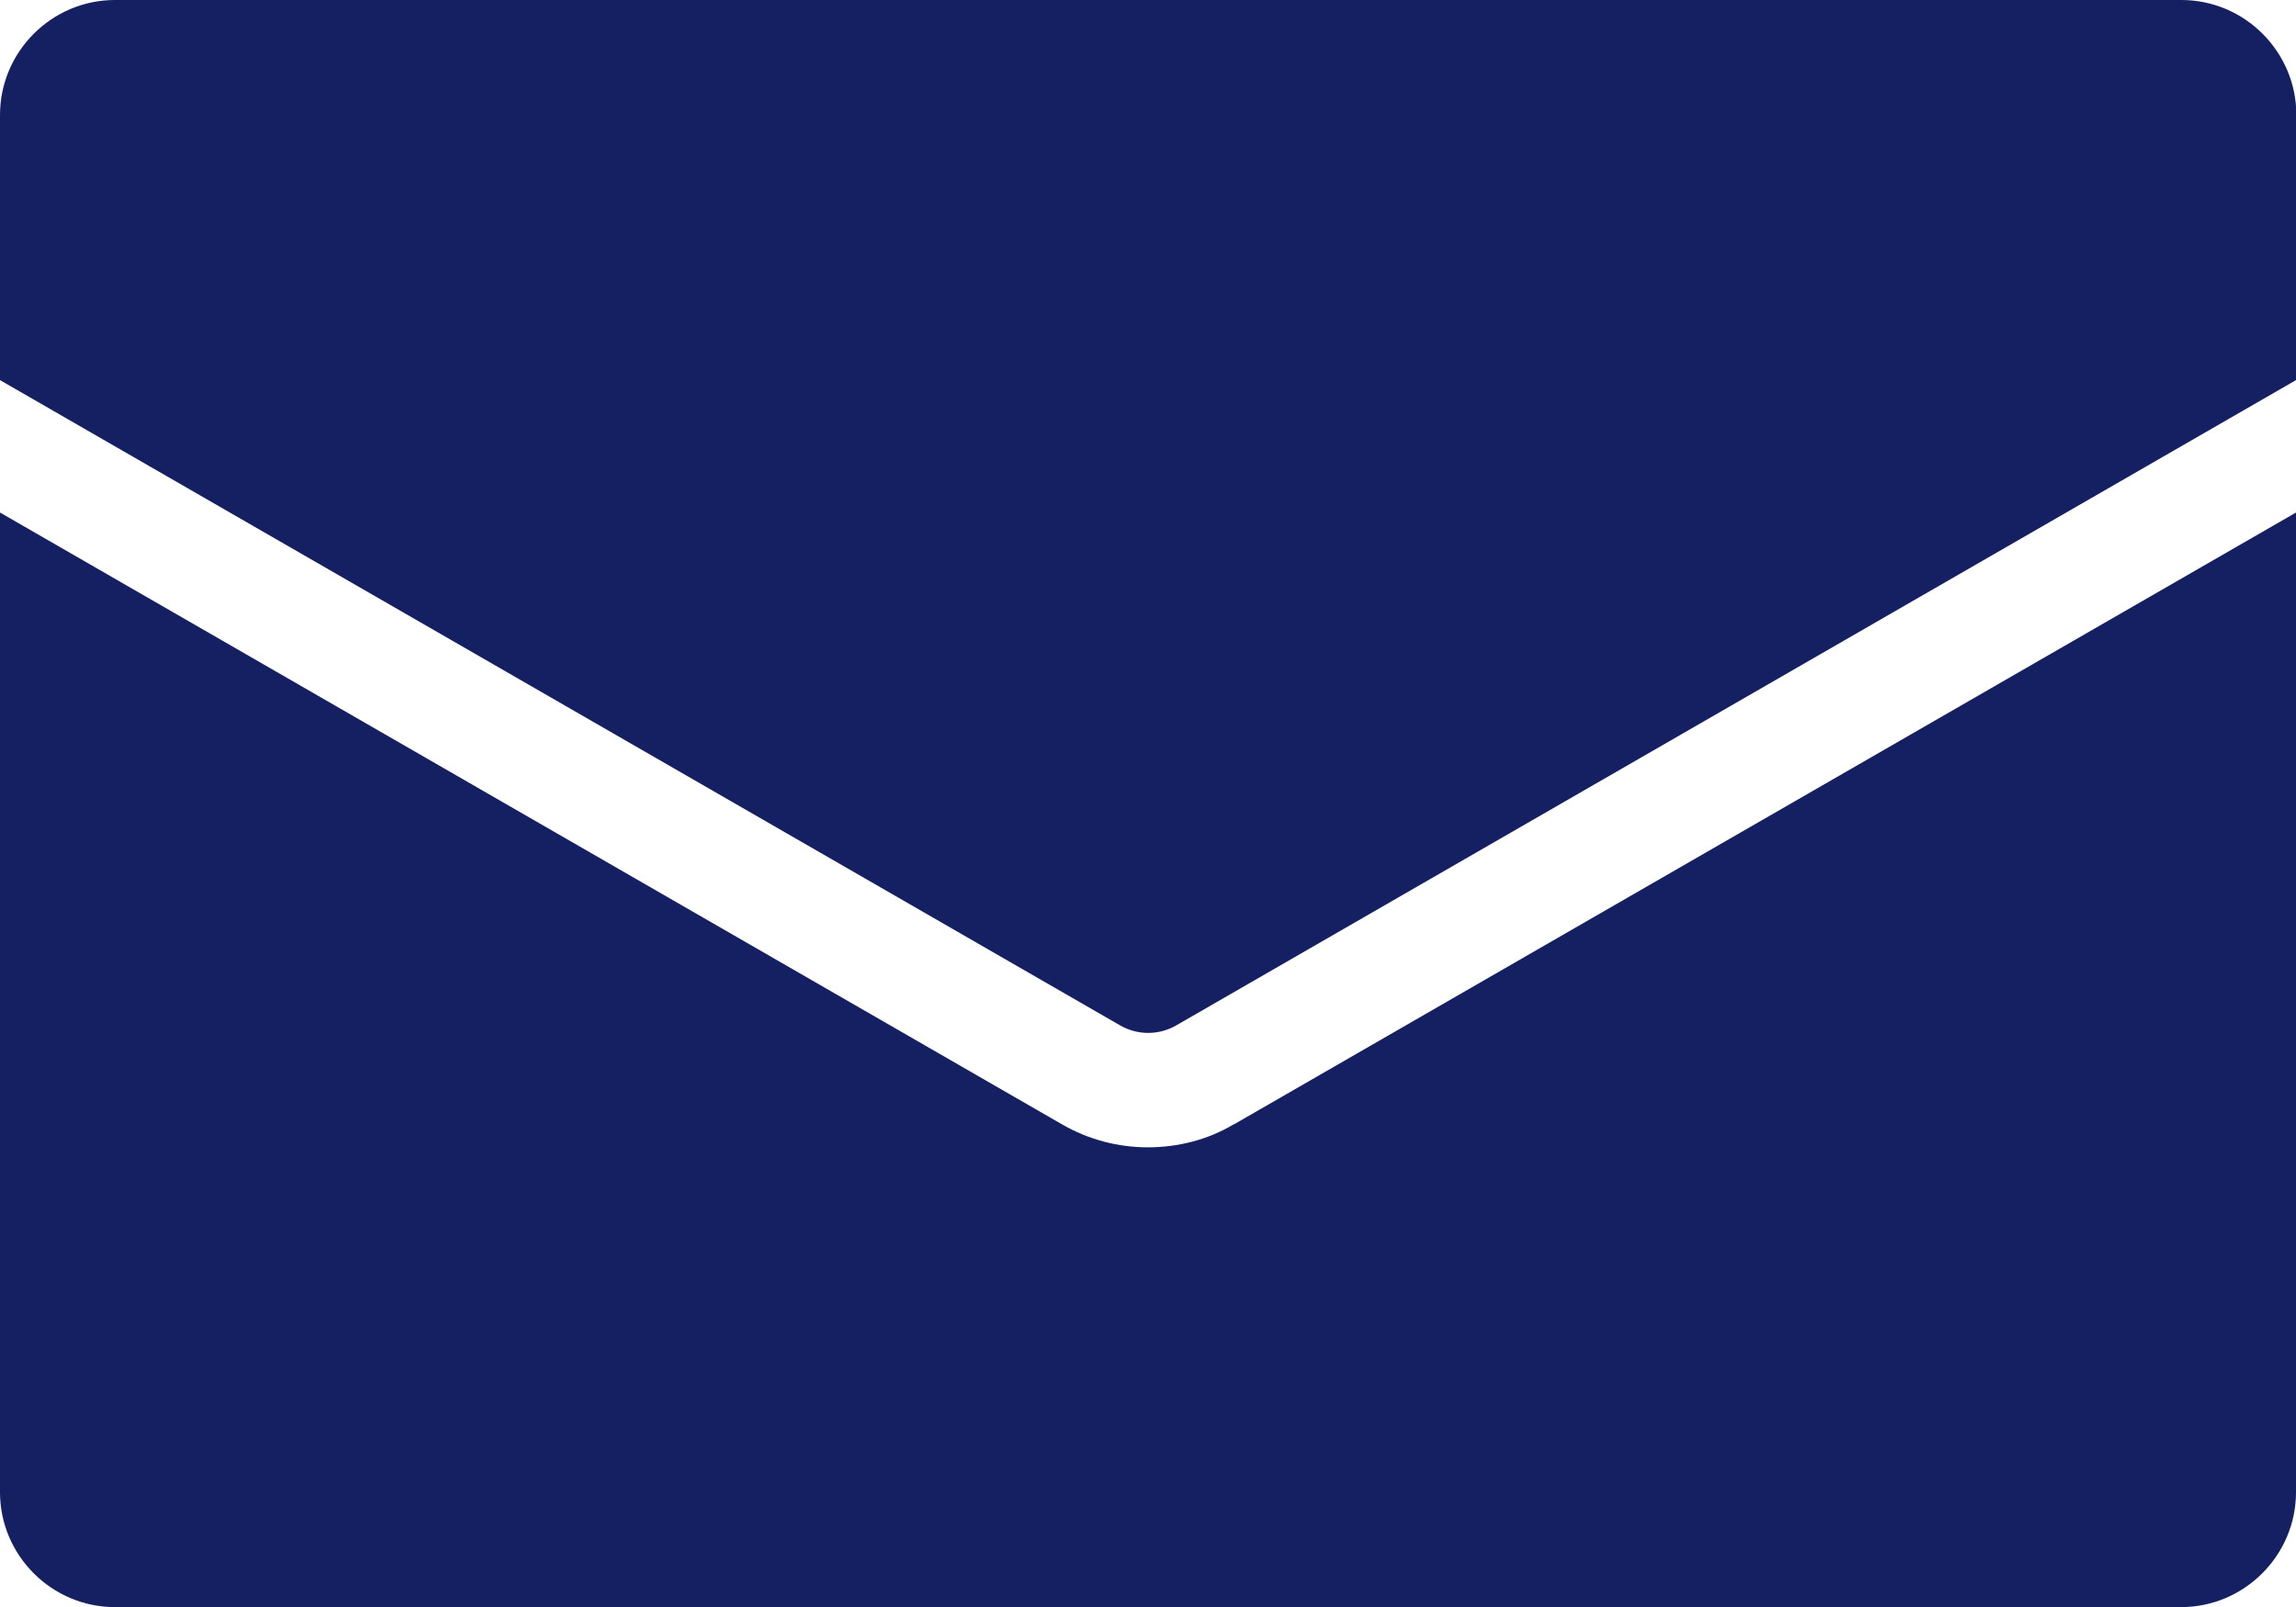
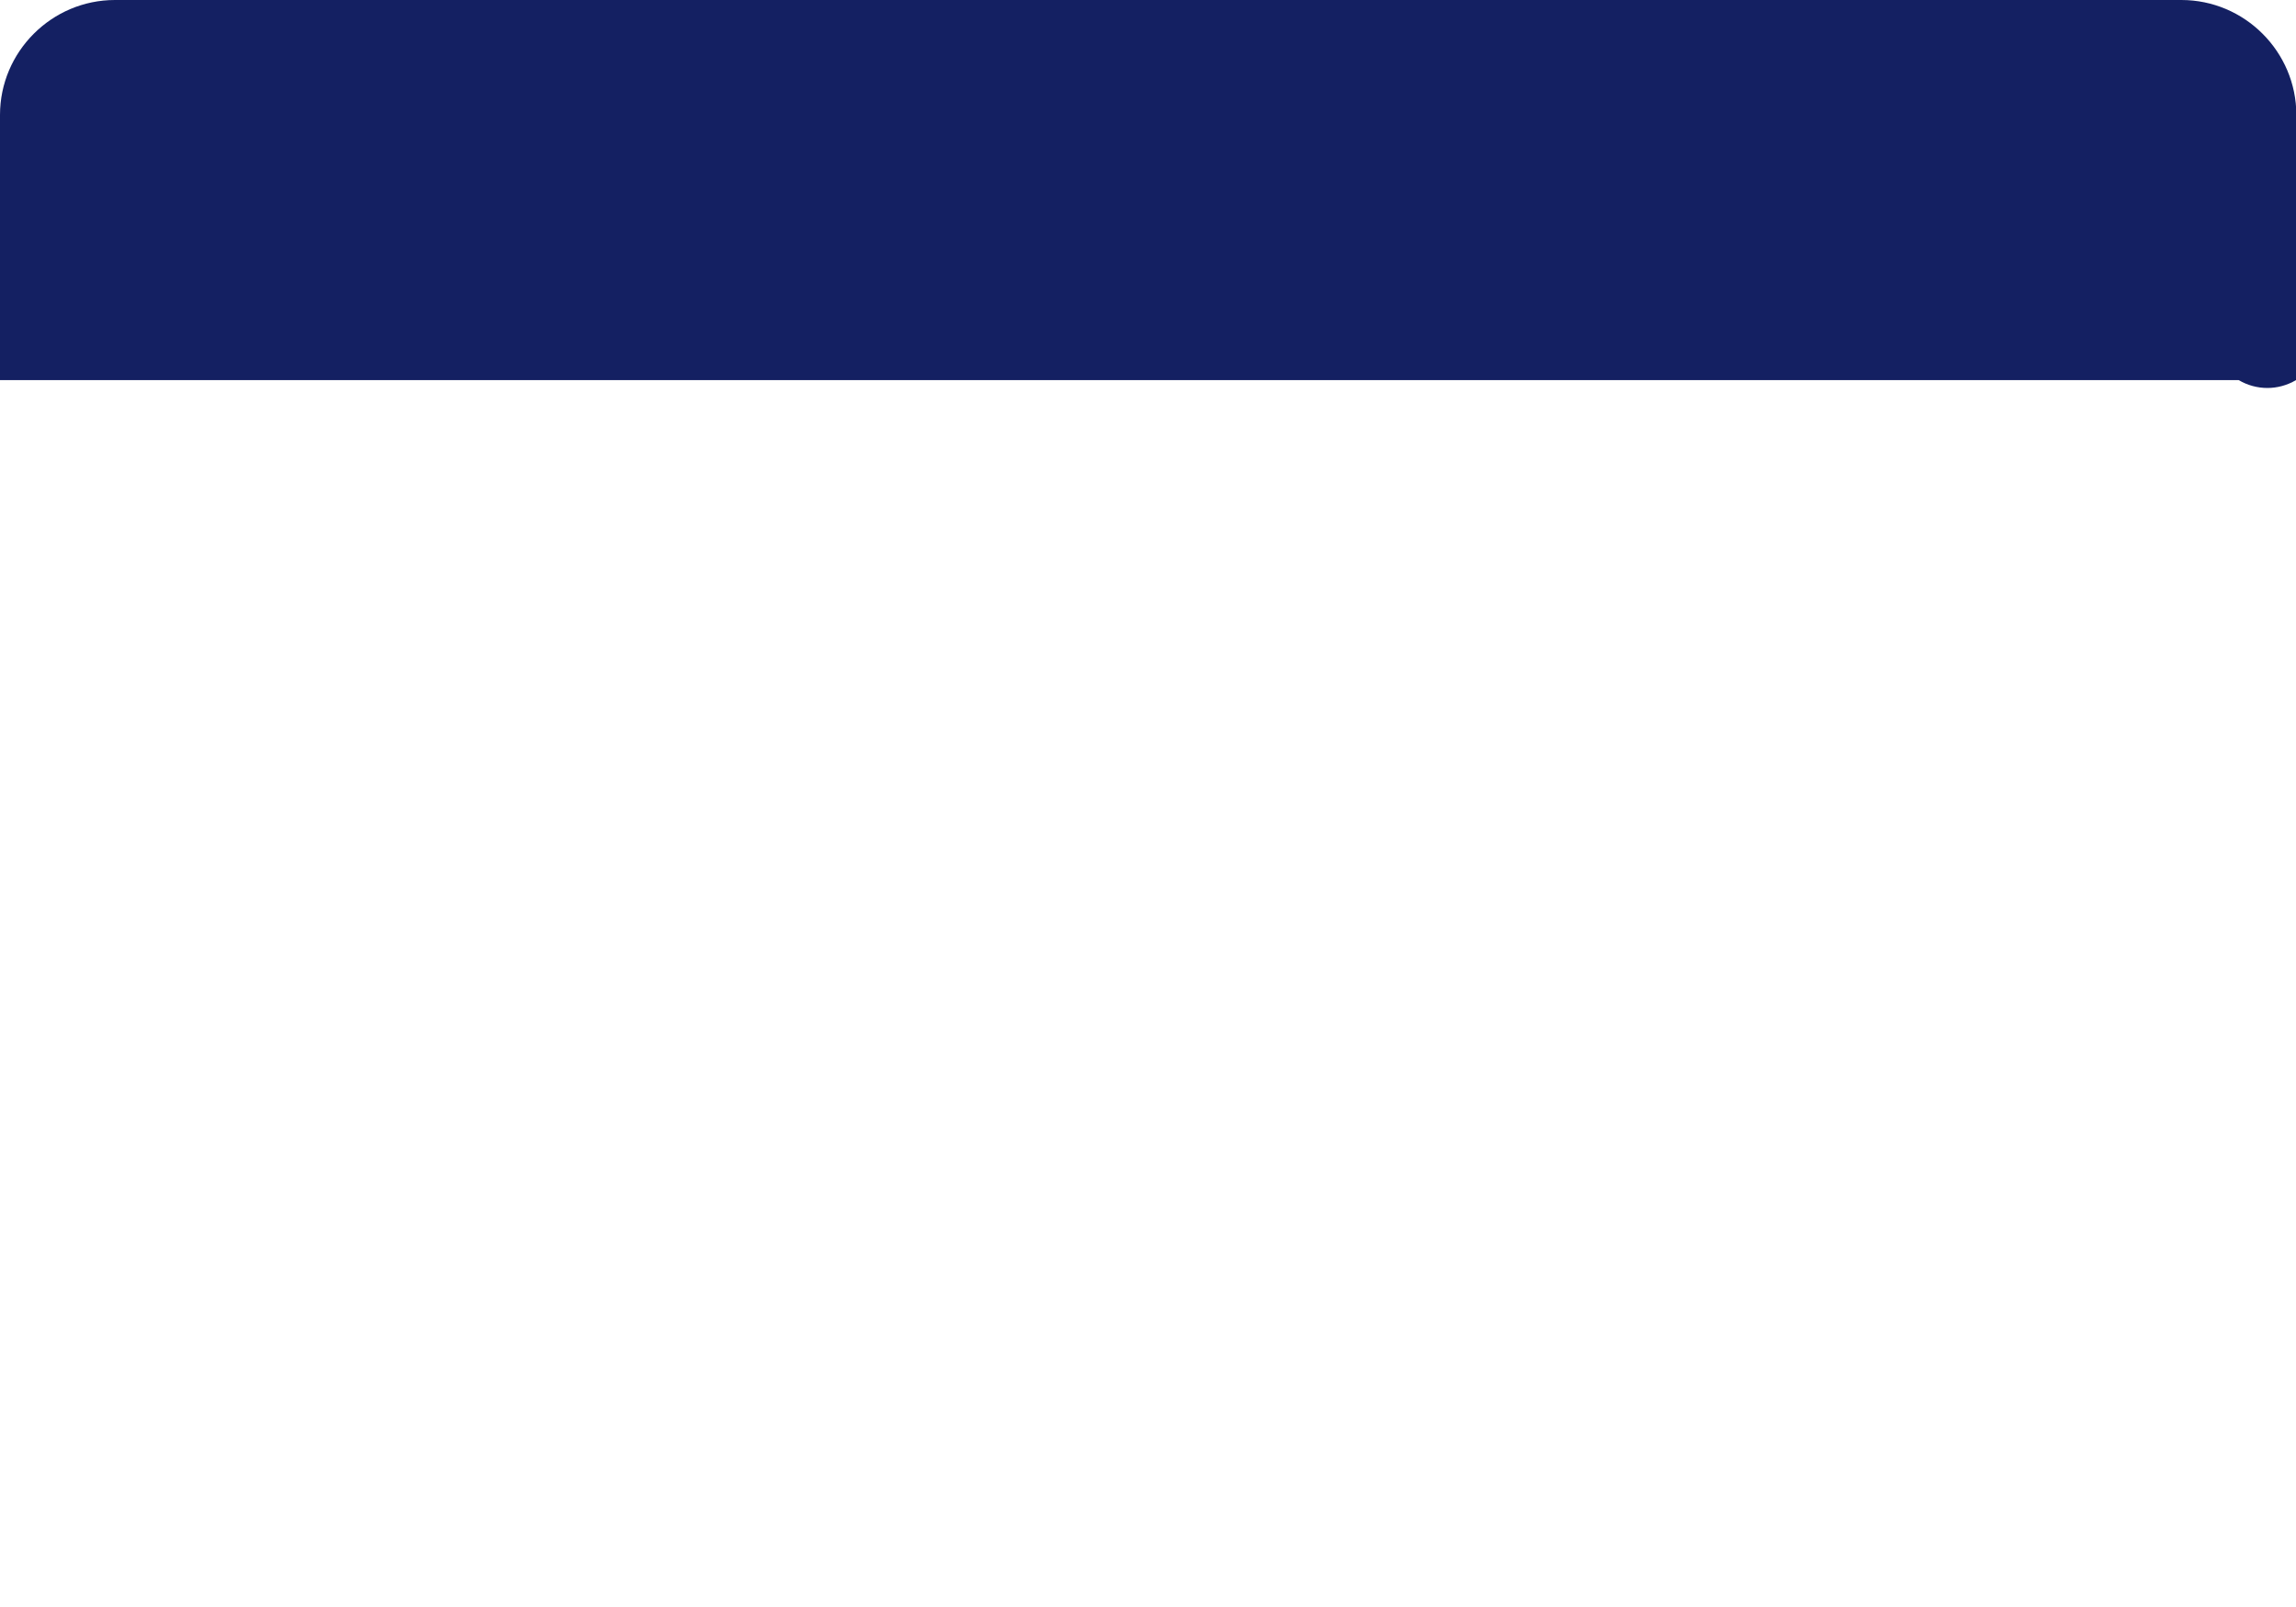
<svg xmlns="http://www.w3.org/2000/svg" id="_レイヤー_2" data-name="レイヤー 2" viewBox="0 0 65.71 46">
  <defs>
    <style>
      .cls-1 {
        fill: #142062;
      }
    </style>
  </defs>
  <g id="_レイヤー_3" data-name="レイヤー 3">
    <g>
-       <path class="cls-1" d="M65.71,3.29v7.59L33.68,29.34c-.51,.3-1.13,.3-1.64,0L0,10.88V3.29C0,1.48,1.48,0,3.29,0H62.43c1.81,0,3.29,1.48,3.29,3.29Z" />
-       <path class="cls-1" d="M35.32,32.18l30.39-17.51v28.04c0,1.81-1.48,3.29-3.29,3.29H3.29c-1.81,0-3.29-1.48-3.29-3.29V14.67l30.39,17.51c.76,.44,1.61,.66,2.46,.66s1.71-.21,2.46-.66Z" />
+       <path class="cls-1" d="M65.71,3.29v7.59c-.51,.3-1.13,.3-1.64,0L0,10.88V3.29C0,1.48,1.48,0,3.29,0H62.43c1.81,0,3.29,1.48,3.29,3.29Z" />
    </g>
  </g>
</svg>